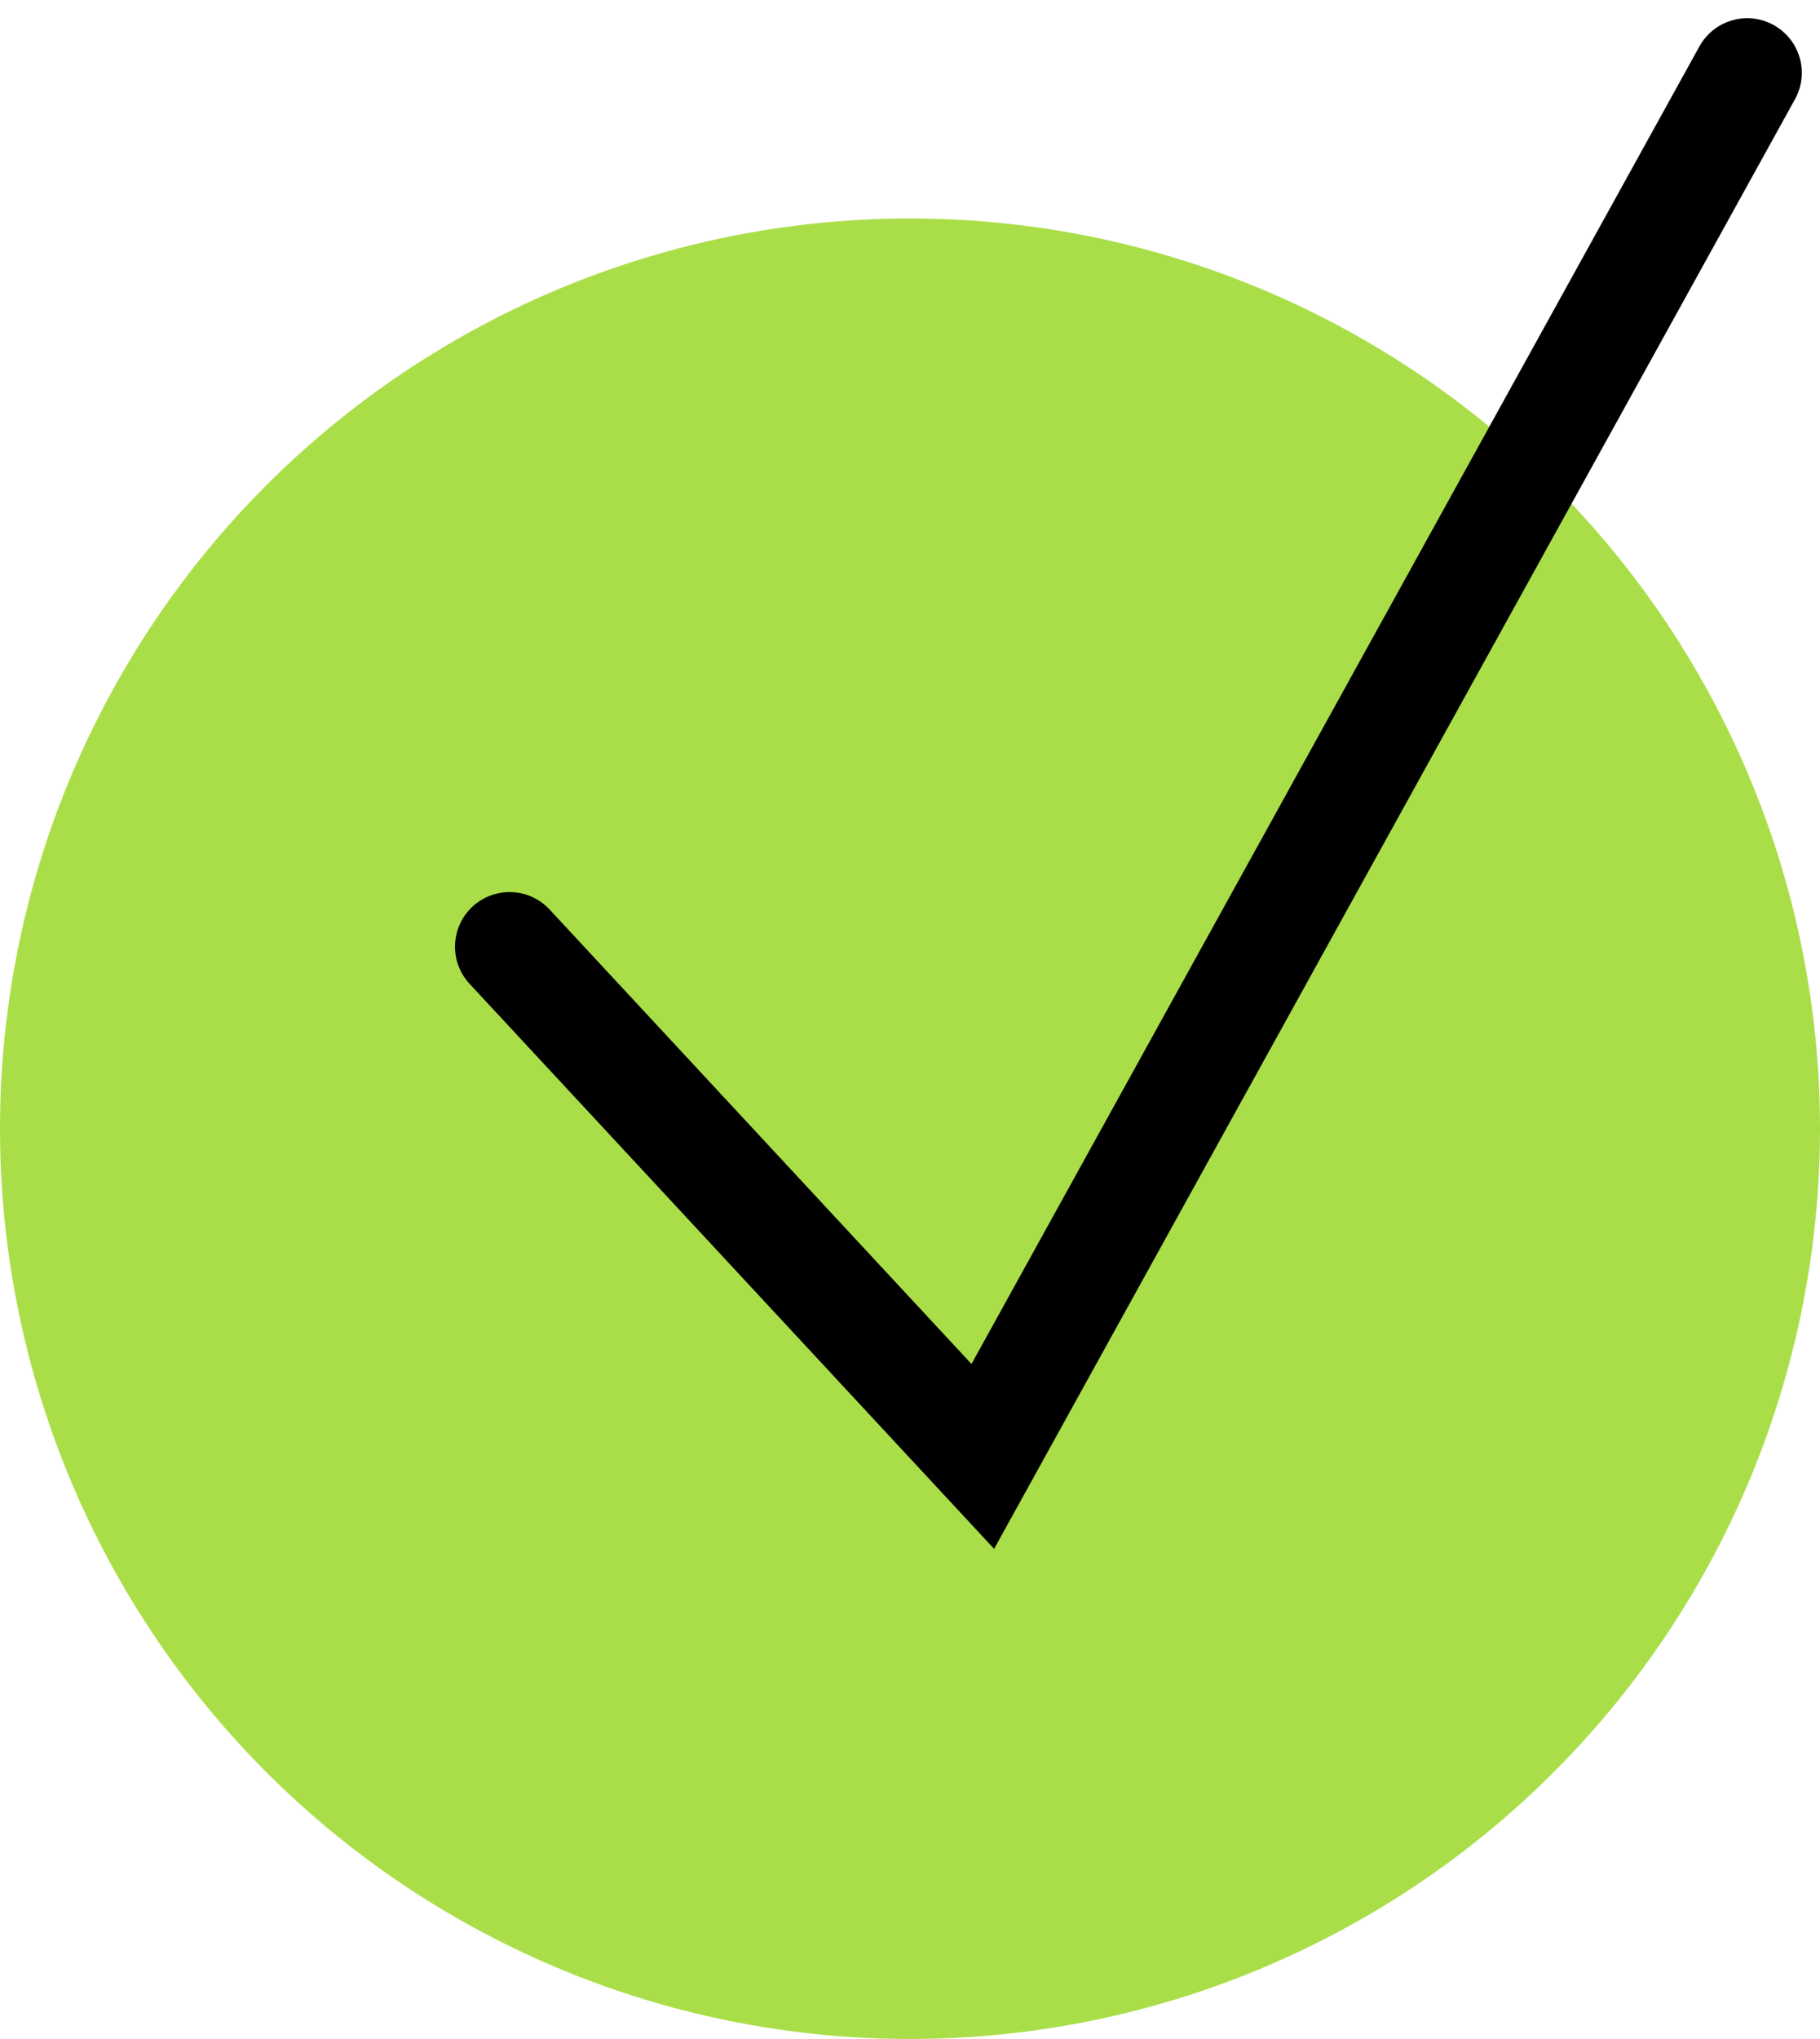
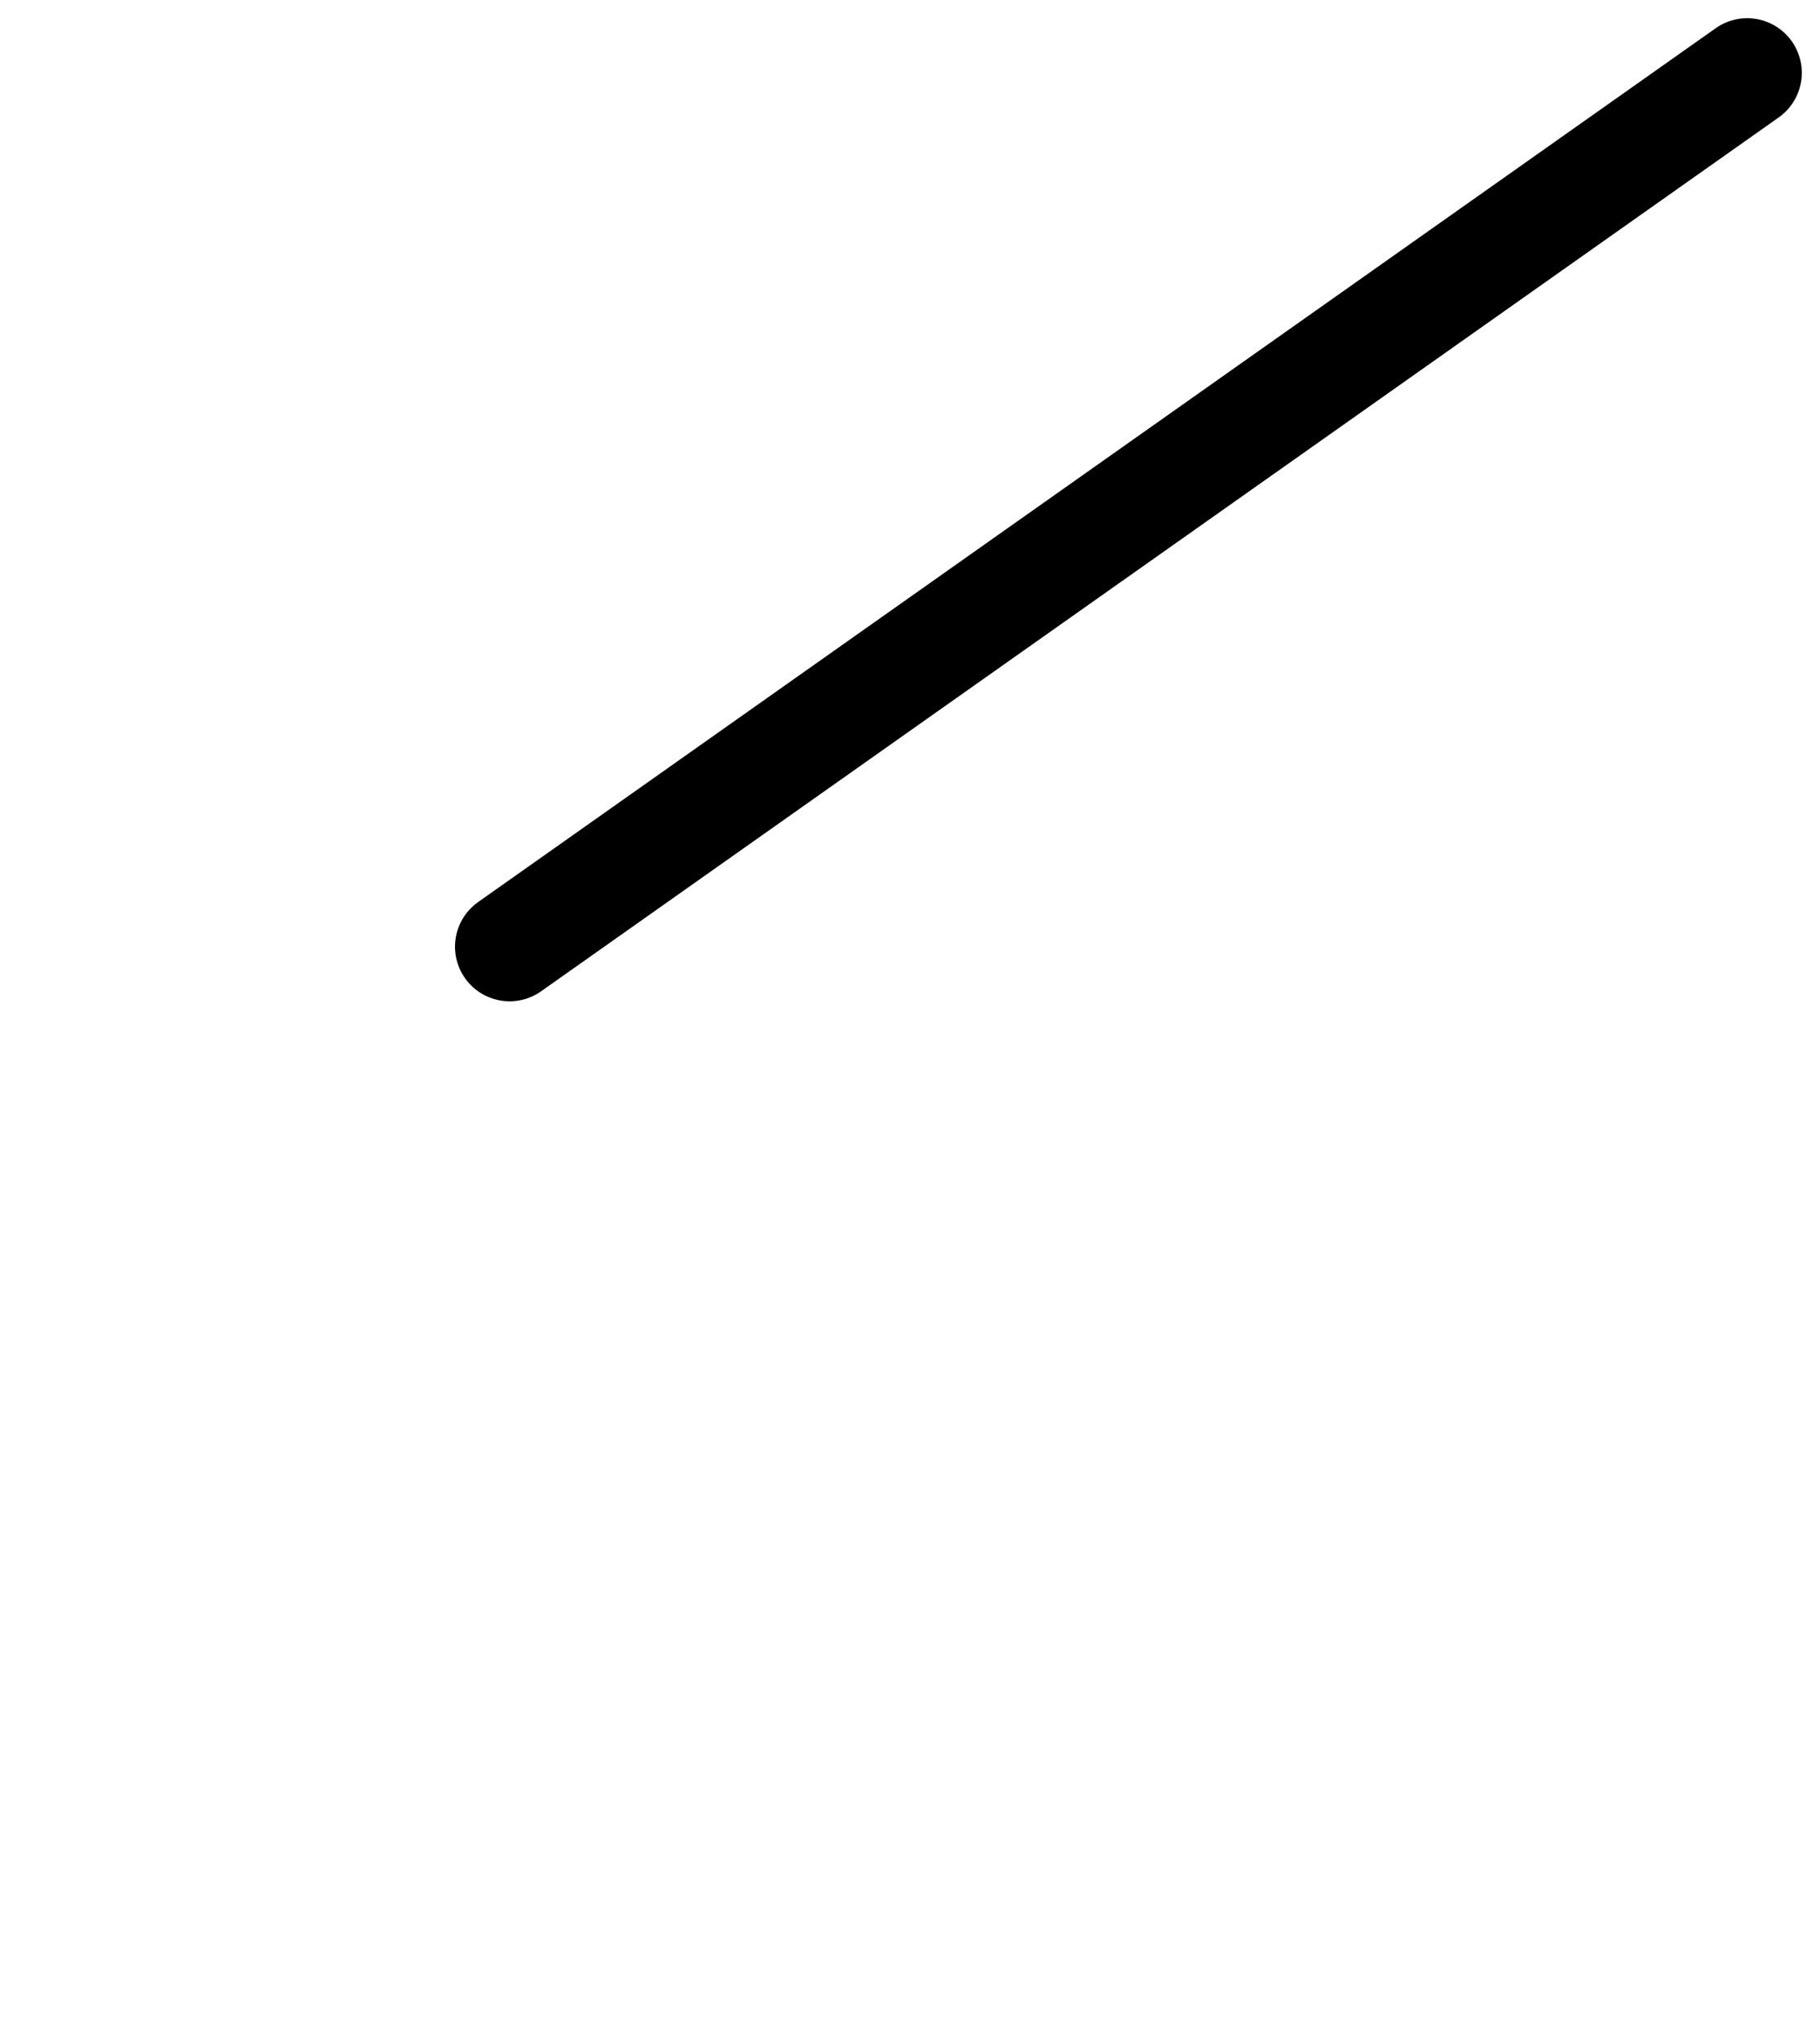
<svg xmlns="http://www.w3.org/2000/svg" width="25" height="28" viewBox="0 0 25 28" fill="none">
-   <circle cx="12.5" cy="15.5" r="12.5" fill="#AADE49" />
-   <path d="M7 13L13.5 20L24 1" stroke="black" stroke-width="1.5" stroke-linecap="round" />
+   <path d="M7 13L24 1" stroke="black" stroke-width="1.5" stroke-linecap="round" />
</svg>